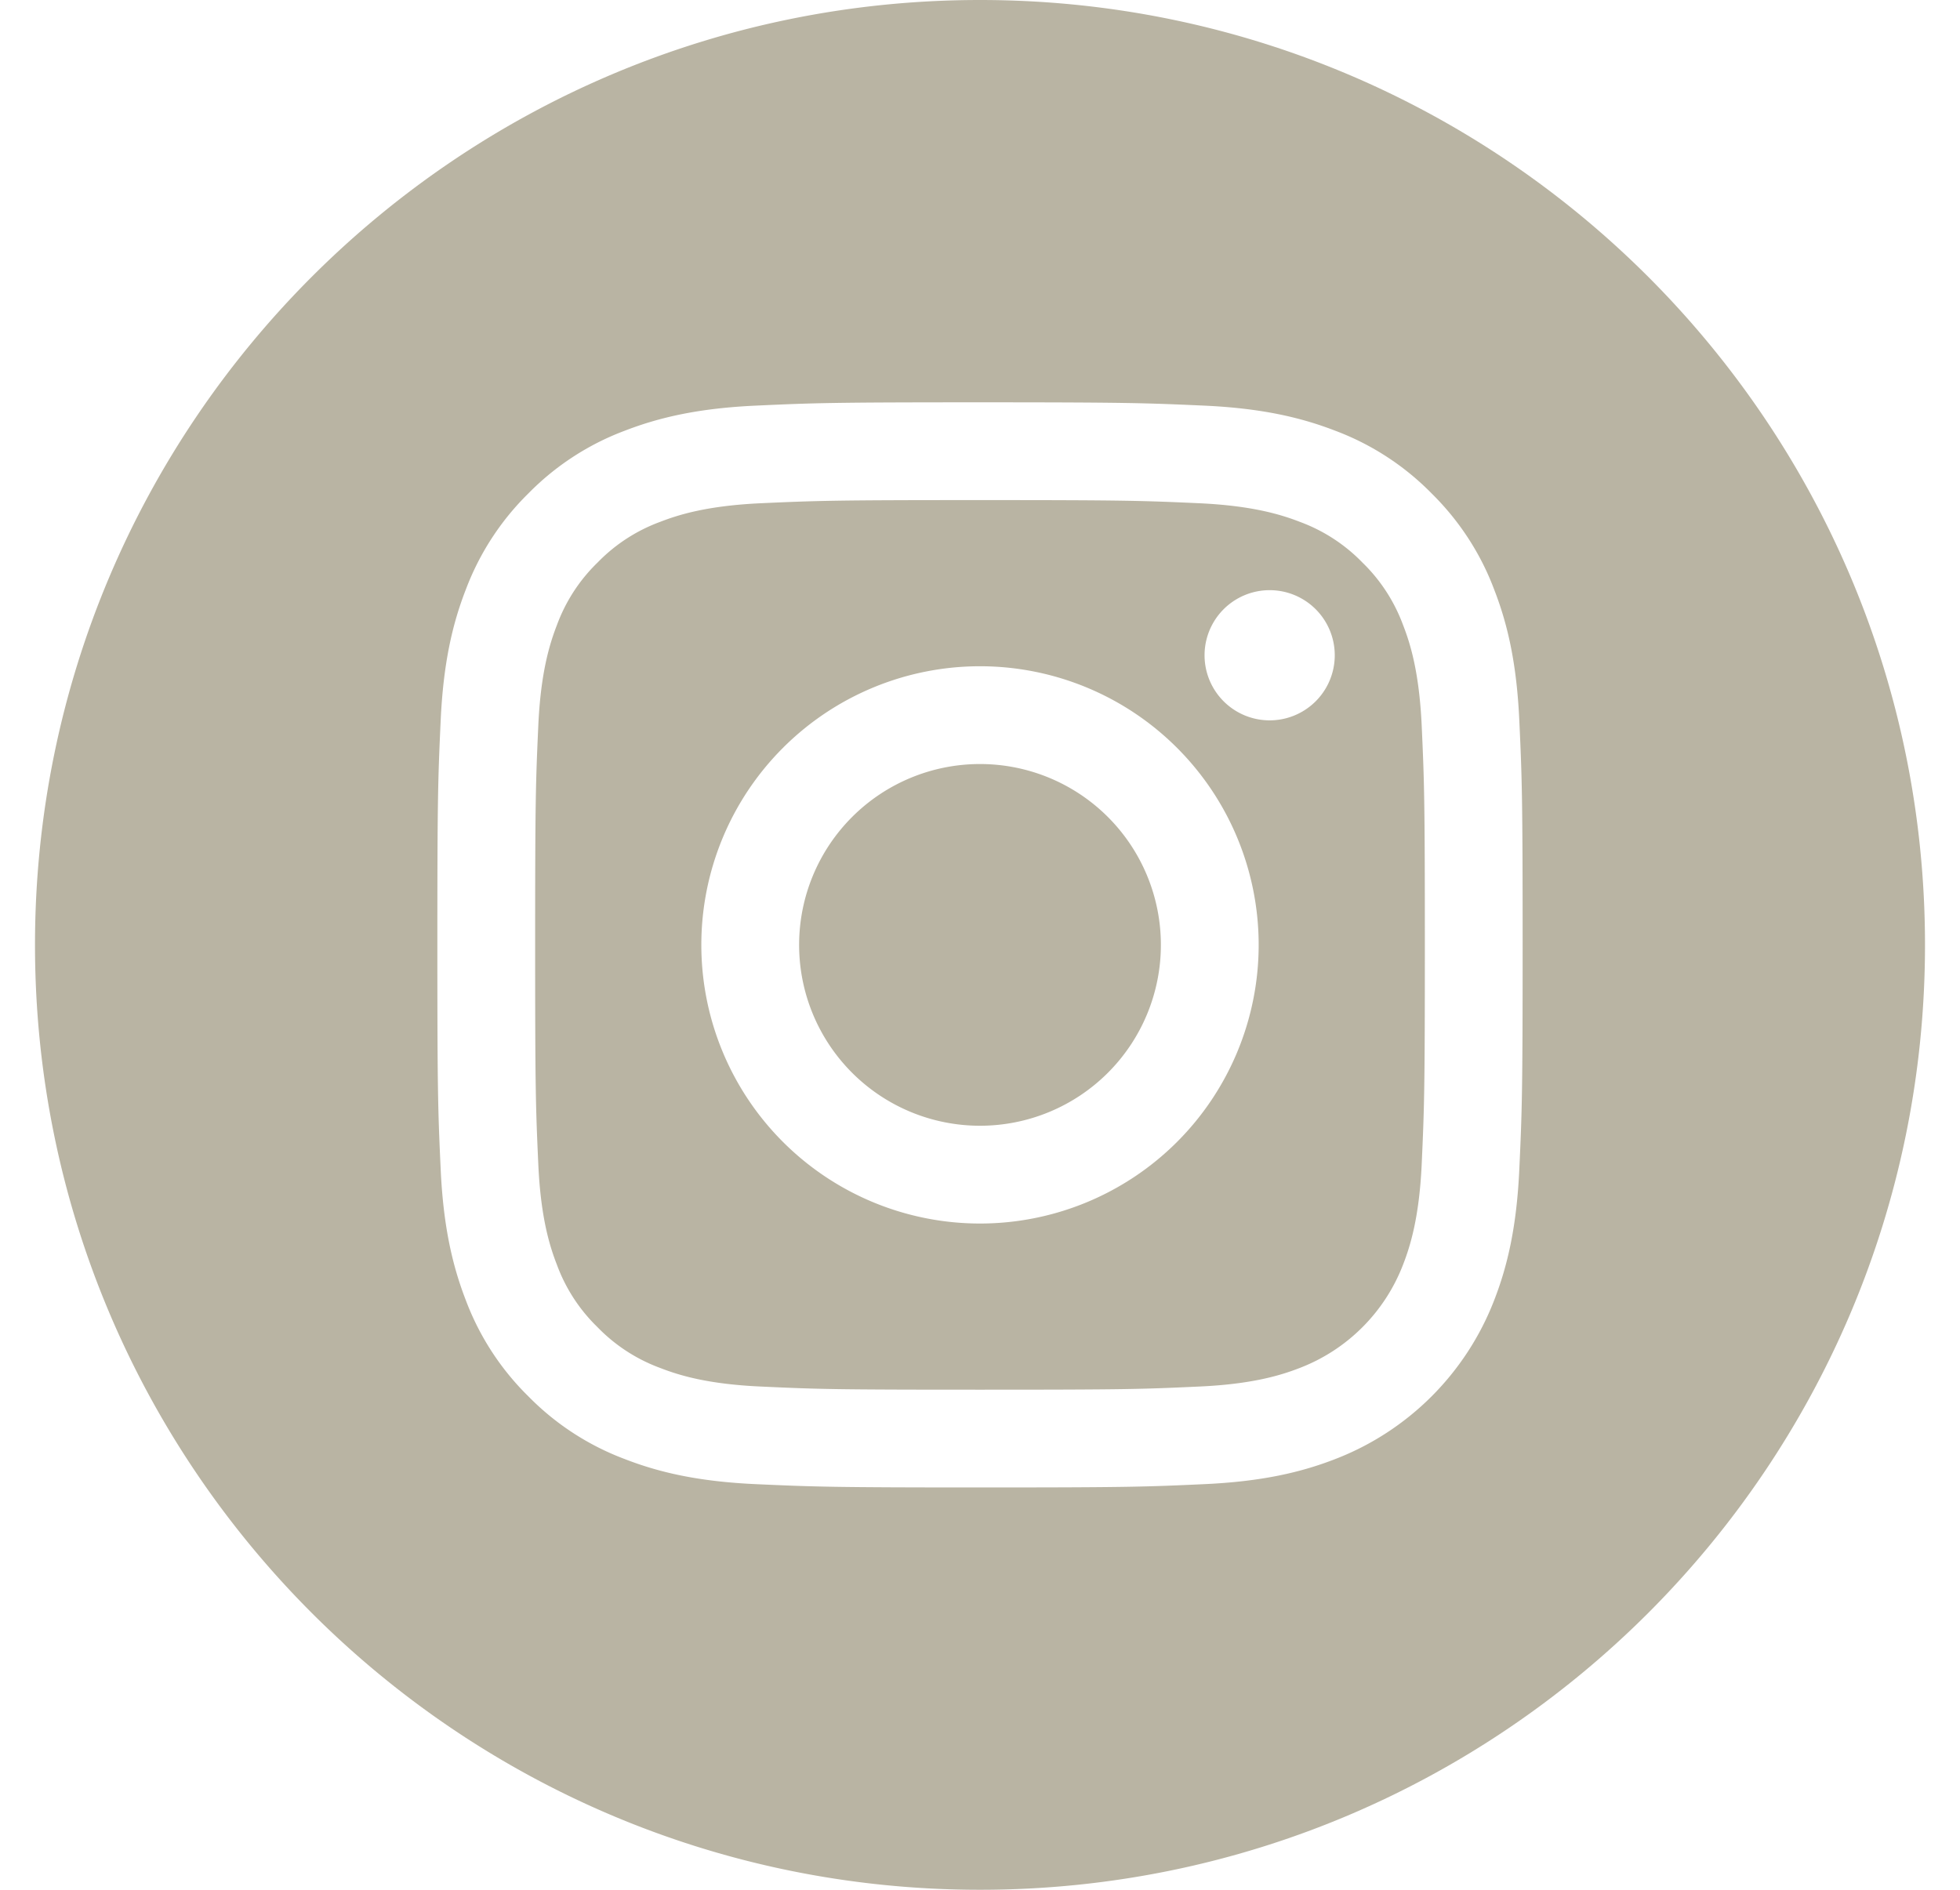
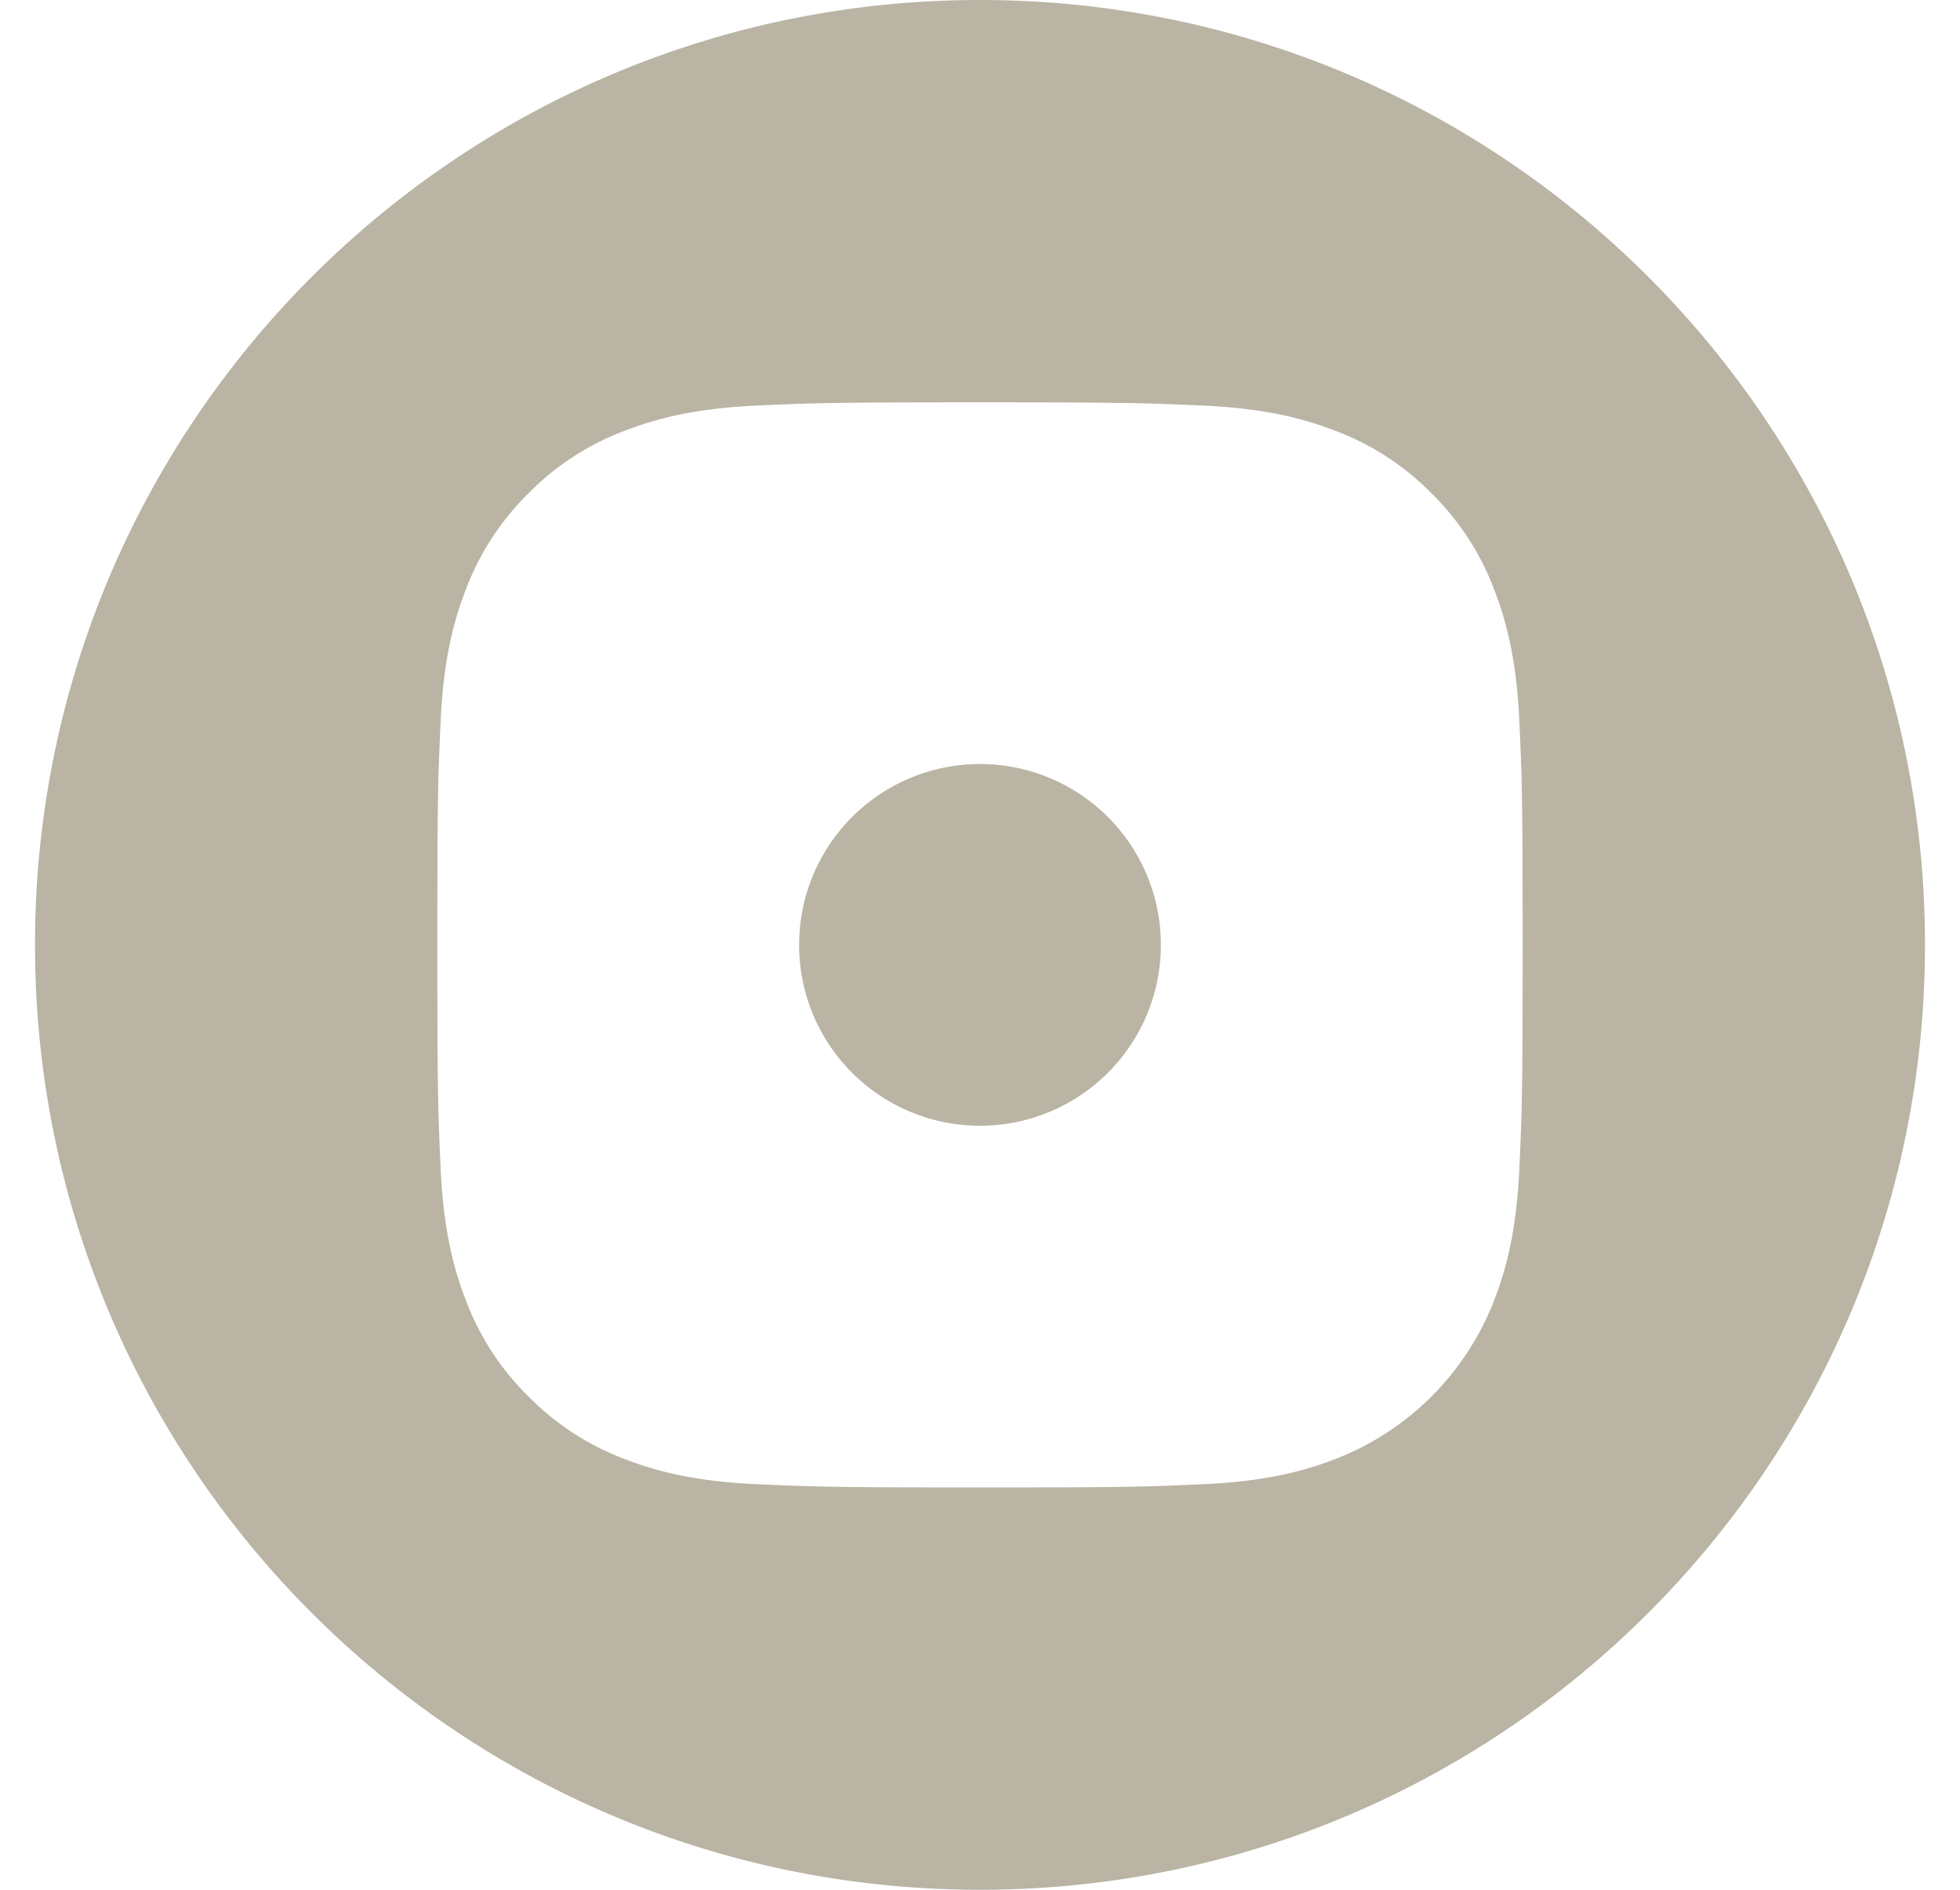
<svg xmlns="http://www.w3.org/2000/svg" width="28" height="27" fill="none">
  <path d="M16.584 13.5a2.584 2.584 0 1 1-5.168 0 2.584 2.584 0 0 1 5.168 0Z" fill="#B9B4A3" />
-   <path d="M20.043 8.928a2.402 2.402 0 0 0-.58-.891 2.4 2.4 0 0 0-.891-.58c-.273-.106-.684-.232-1.44-.267-.817-.037-1.062-.045-3.132-.045-2.07 0-2.315.008-3.133.045-.756.035-1.166.161-1.439.267a2.398 2.398 0 0 0-.891.58c-.258.25-.456.555-.58.891-.106.273-.233.684-.267 1.44-.037.817-.045 1.062-.045 3.132 0 2.07.008 2.315.045 3.133.034.756.16 1.166.267 1.44.124.336.322.64.58.89a2.4 2.4 0 0 0 .89.58c.274.107.684.233 1.44.267.818.038 1.063.045 3.133.045 2.07 0 2.315-.007 3.132-.045.756-.034 1.166-.16 1.44-.267a2.568 2.568 0 0 0 1.47-1.47c.107-.274.233-.684.268-1.44.037-.818.045-1.063.045-3.133 0-2.07-.008-2.315-.045-3.132-.035-.756-.16-1.167-.267-1.44ZM14 17.481a3.98 3.98 0 1 1 0-7.962 3.98 3.98 0 0 1 0 7.962Zm4.138-7.189a.93.93 0 1 1 0-1.86.93.93 0 0 1 0 1.86Z" fill="#B9B4A3" />
  <path d="M14 0C6.545 0 .5 6.045.5 13.5S6.545 27 14 27s13.5-6.045 13.5-13.5S21.455 0 14 0Zm7.705 16.696c-.037.825-.168 1.389-.36 1.882a3.964 3.964 0 0 1-2.267 2.267c-.493.192-1.057.323-1.882.36-.827.038-1.09.047-3.196.047-2.105 0-2.37-.01-3.196-.047-.825-.037-1.389-.168-1.882-.36a3.798 3.798 0 0 1-1.373-.894 3.8 3.8 0 0 1-.894-1.373c-.191-.493-.323-1.057-.36-1.882-.038-.827-.047-1.09-.047-3.196 0-2.105.009-2.37.047-3.196.037-.825.168-1.389.36-1.882.195-.517.5-.986.894-1.373.387-.394.856-.7 1.373-.894.493-.191 1.057-.323 1.882-.36.827-.038 1.09-.047 3.196-.047 2.105 0 2.37.01 3.196.047.825.037 1.389.169 1.882.36a3.8 3.8 0 0 1 1.373.894c.394.388.7.856.894 1.373.192.493.323 1.057.36 1.882.038.827.047 1.09.047 3.196 0 2.105-.009 2.37-.047 3.196Z" fill="#B9B4A3" />
</svg>